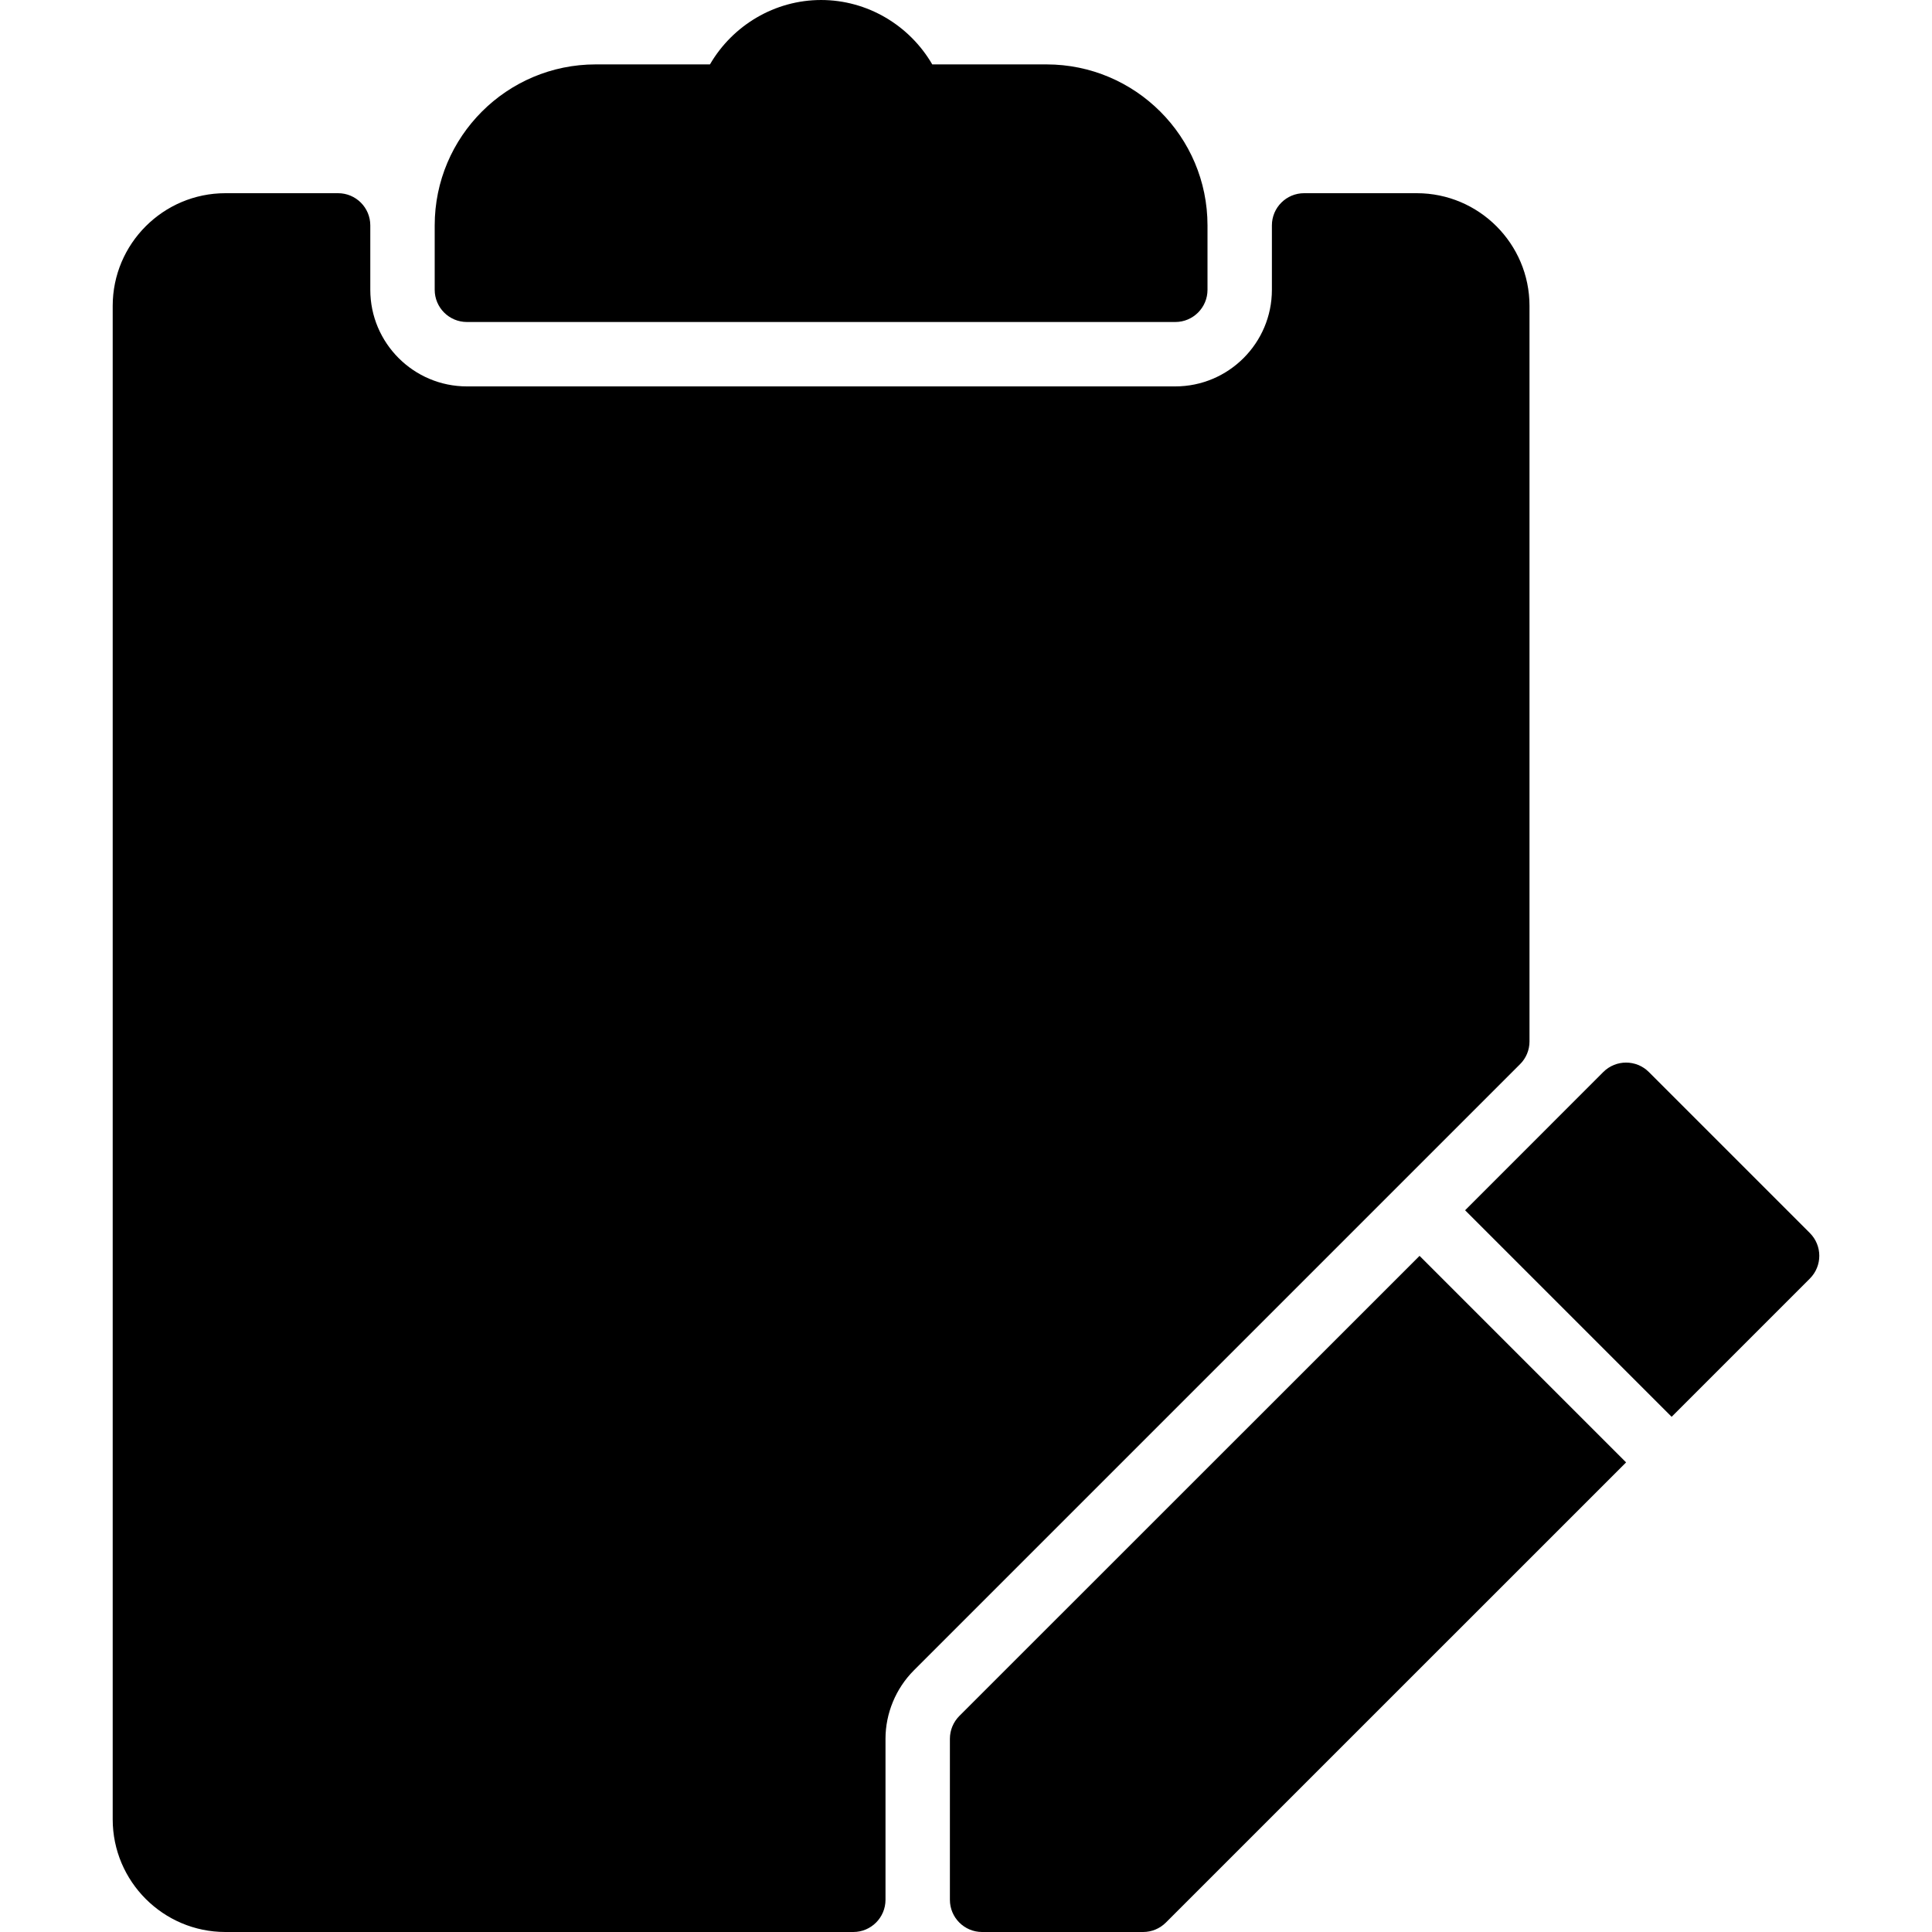
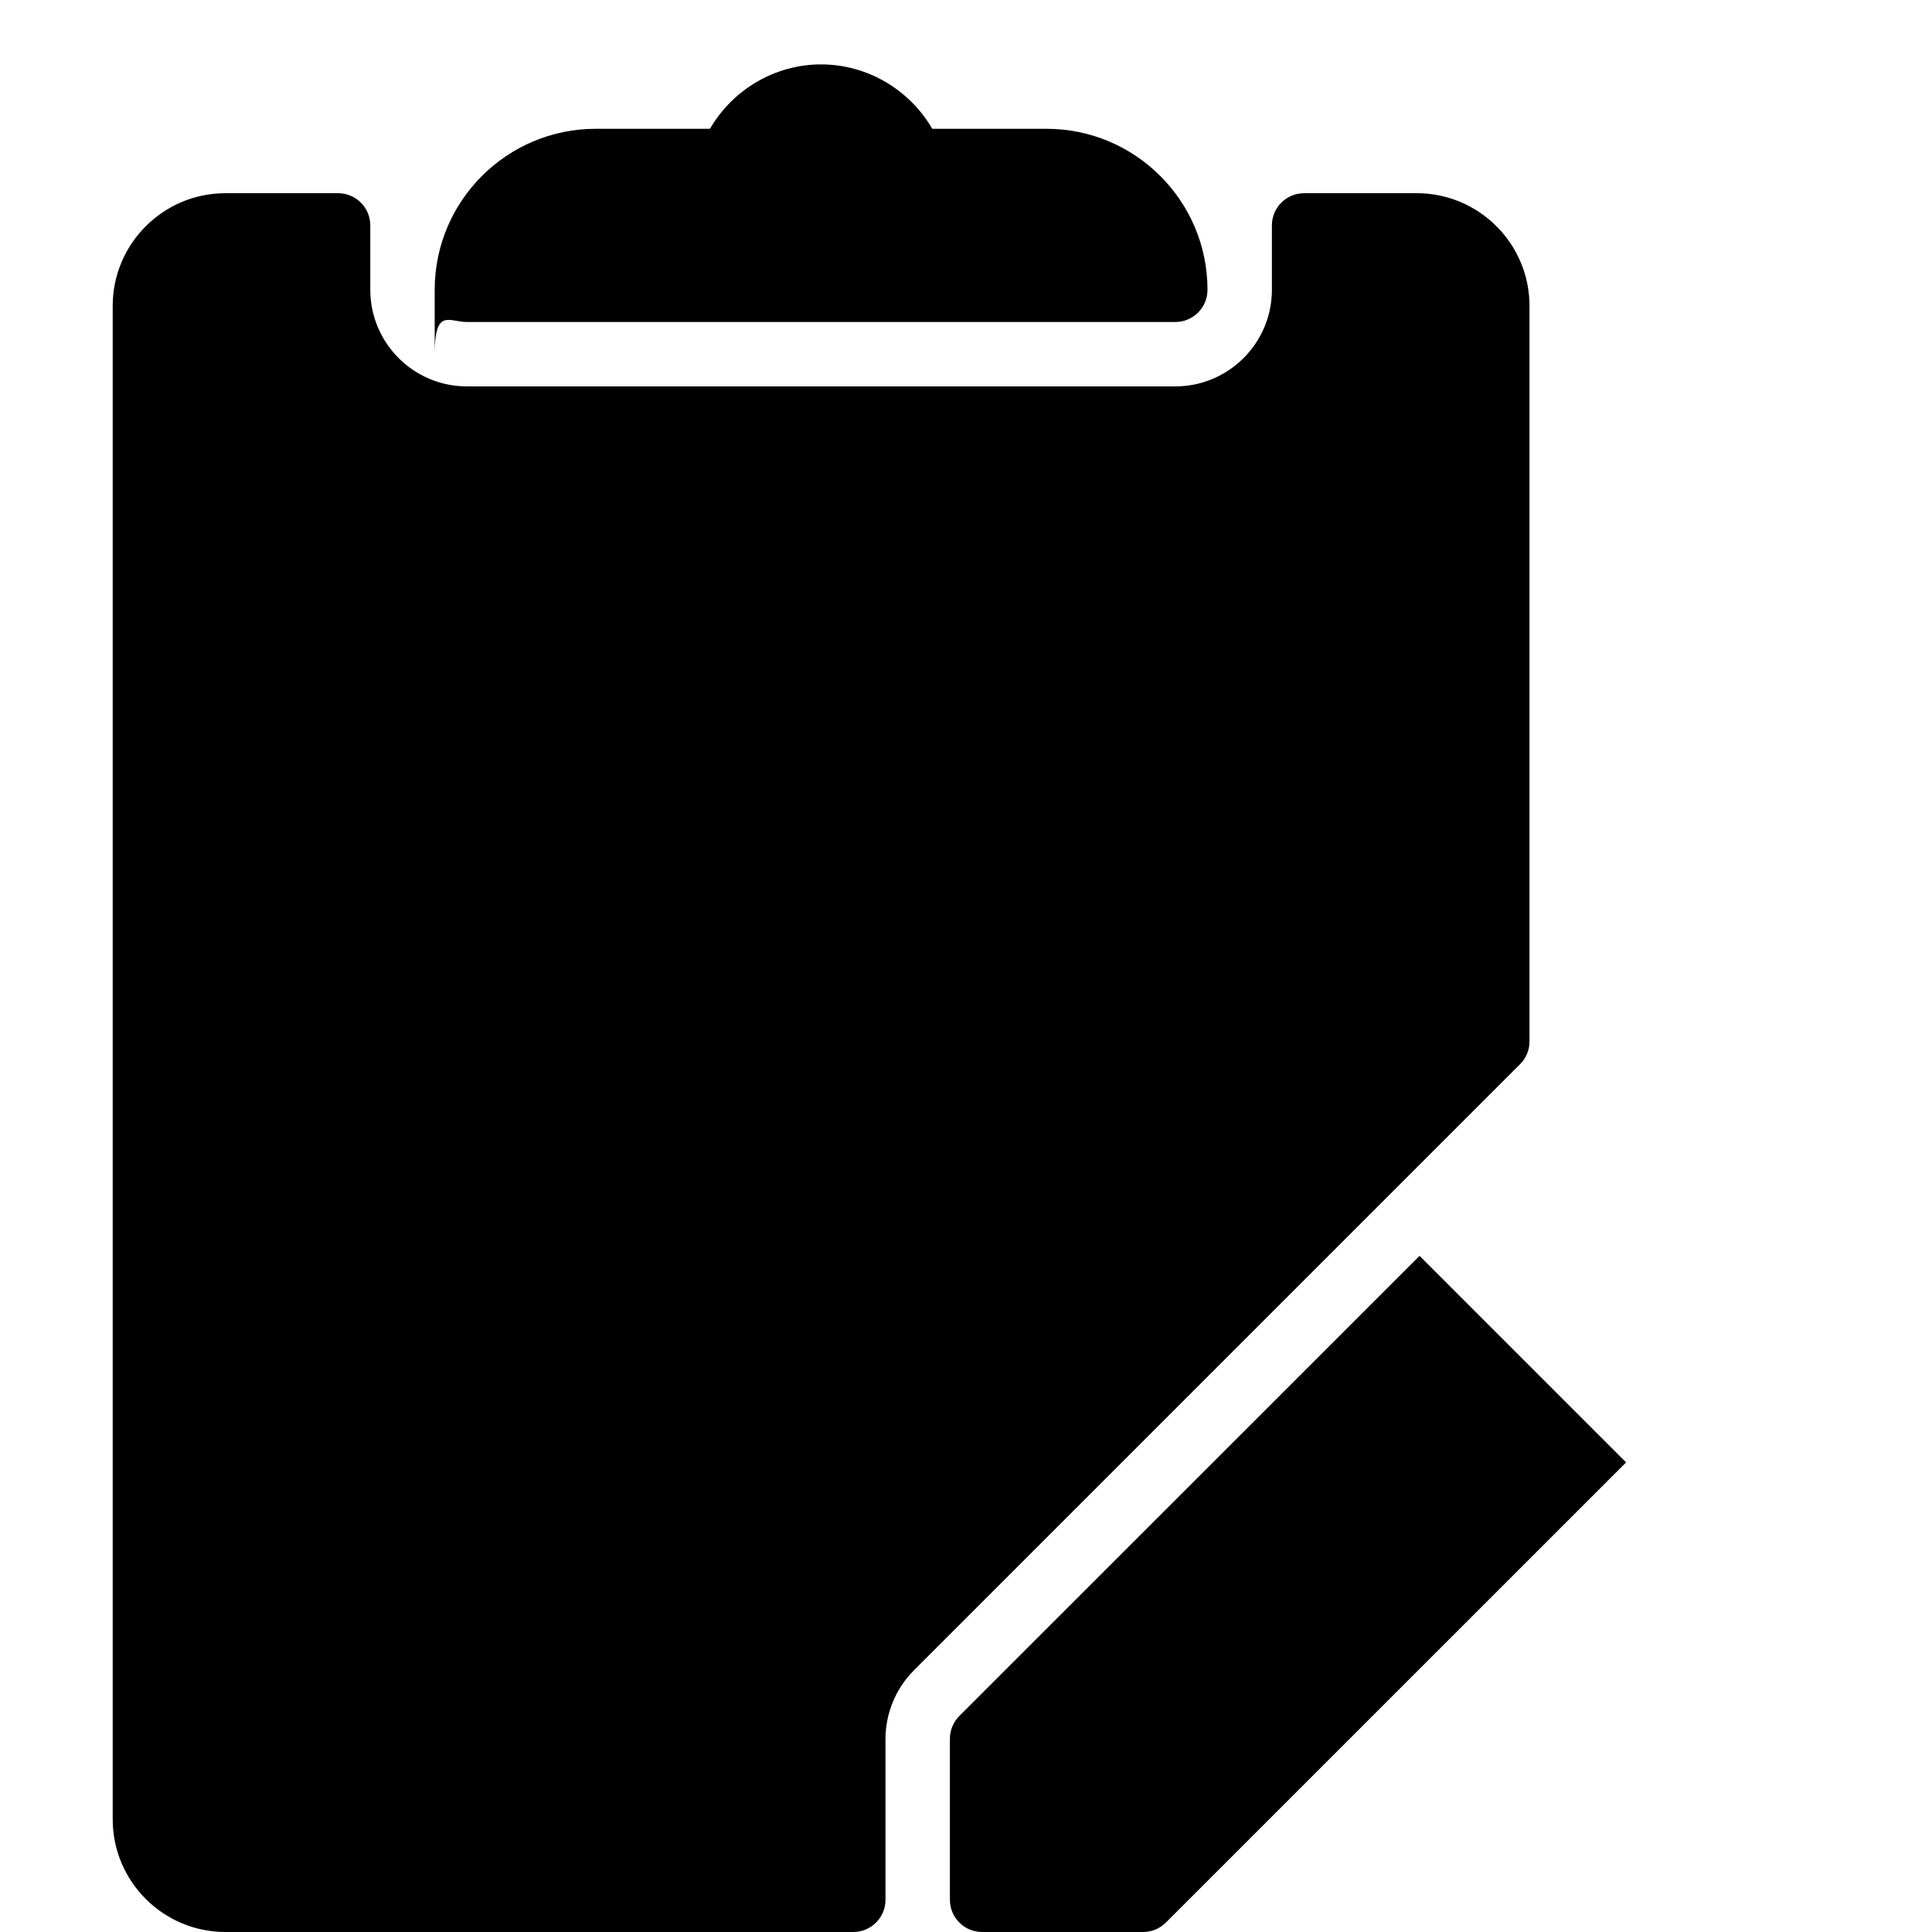
<svg xmlns="http://www.w3.org/2000/svg" version="1.1" id="Layer_1" x="0px" y="0px" viewBox="0 0 30 30" style="enable-background:new 0 0 30 30;" xml:space="preserve">
  <g>
    <path d="M14.896,26.646C14.803,26.74,14.75,26.867,14.75,27v2.5c0,0.276,0.224,0.5,0.5,0.5h2.5c0.133,0,0.26-0.053,0.353-0.146   l7.147-7.146l-3.207-3.207L14.896,26.646z" />
-     <path d="M28.103,19.146l-2.5-2.5c-0.195-0.195-0.512-0.195-0.707,0l-2.146,2.147L25.957,22l2.146-2.146   C28.299,19.658,28.299,19.342,28.103,19.146z" />
-     <path d="M7.25,5h11c0.276,0,0.5-0.224,0.5-0.5v-1c0-1.379-1.121-2.5-2.5-2.5h-1.774c-0.354-0.609-1.009-1-1.726-1   s-1.372,0.391-1.726,1H9.25c-1.379,0-2.5,1.121-2.5,2.5v1C6.75,4.776,6.974,5,7.25,5z" />
+     <path d="M7.25,5h11c0.276,0,0.5-0.224,0.5-0.5c0-1.379-1.121-2.5-2.5-2.5h-1.774c-0.354-0.609-1.009-1-1.726-1   s-1.372,0.391-1.726,1H9.25c-1.379,0-2.5,1.121-2.5,2.5v1C6.75,4.776,6.974,5,7.25,5z" />
    <path d="M23.75,16.172V4.75C23.75,3.785,22.965,3,22,3h-1.75c-0.276,0-0.5,0.224-0.5,0.5v1c0,0.827-0.673,1.5-1.5,1.5h-11   c-0.827,0-1.5-0.673-1.5-1.5v-1c0-0.276-0.224-0.5-0.5-0.5H3.5C2.535,3,1.75,3.785,1.75,4.75v23.5C1.75,29.215,2.535,30,3.5,30   h9.75c0.276,0,0.5-0.224,0.5-0.5V27c0-0.395,0.16-0.781,0.439-1.061l9.414-9.414C23.697,16.432,23.75,16.305,23.75,16.172z" />
  </g>
</svg>